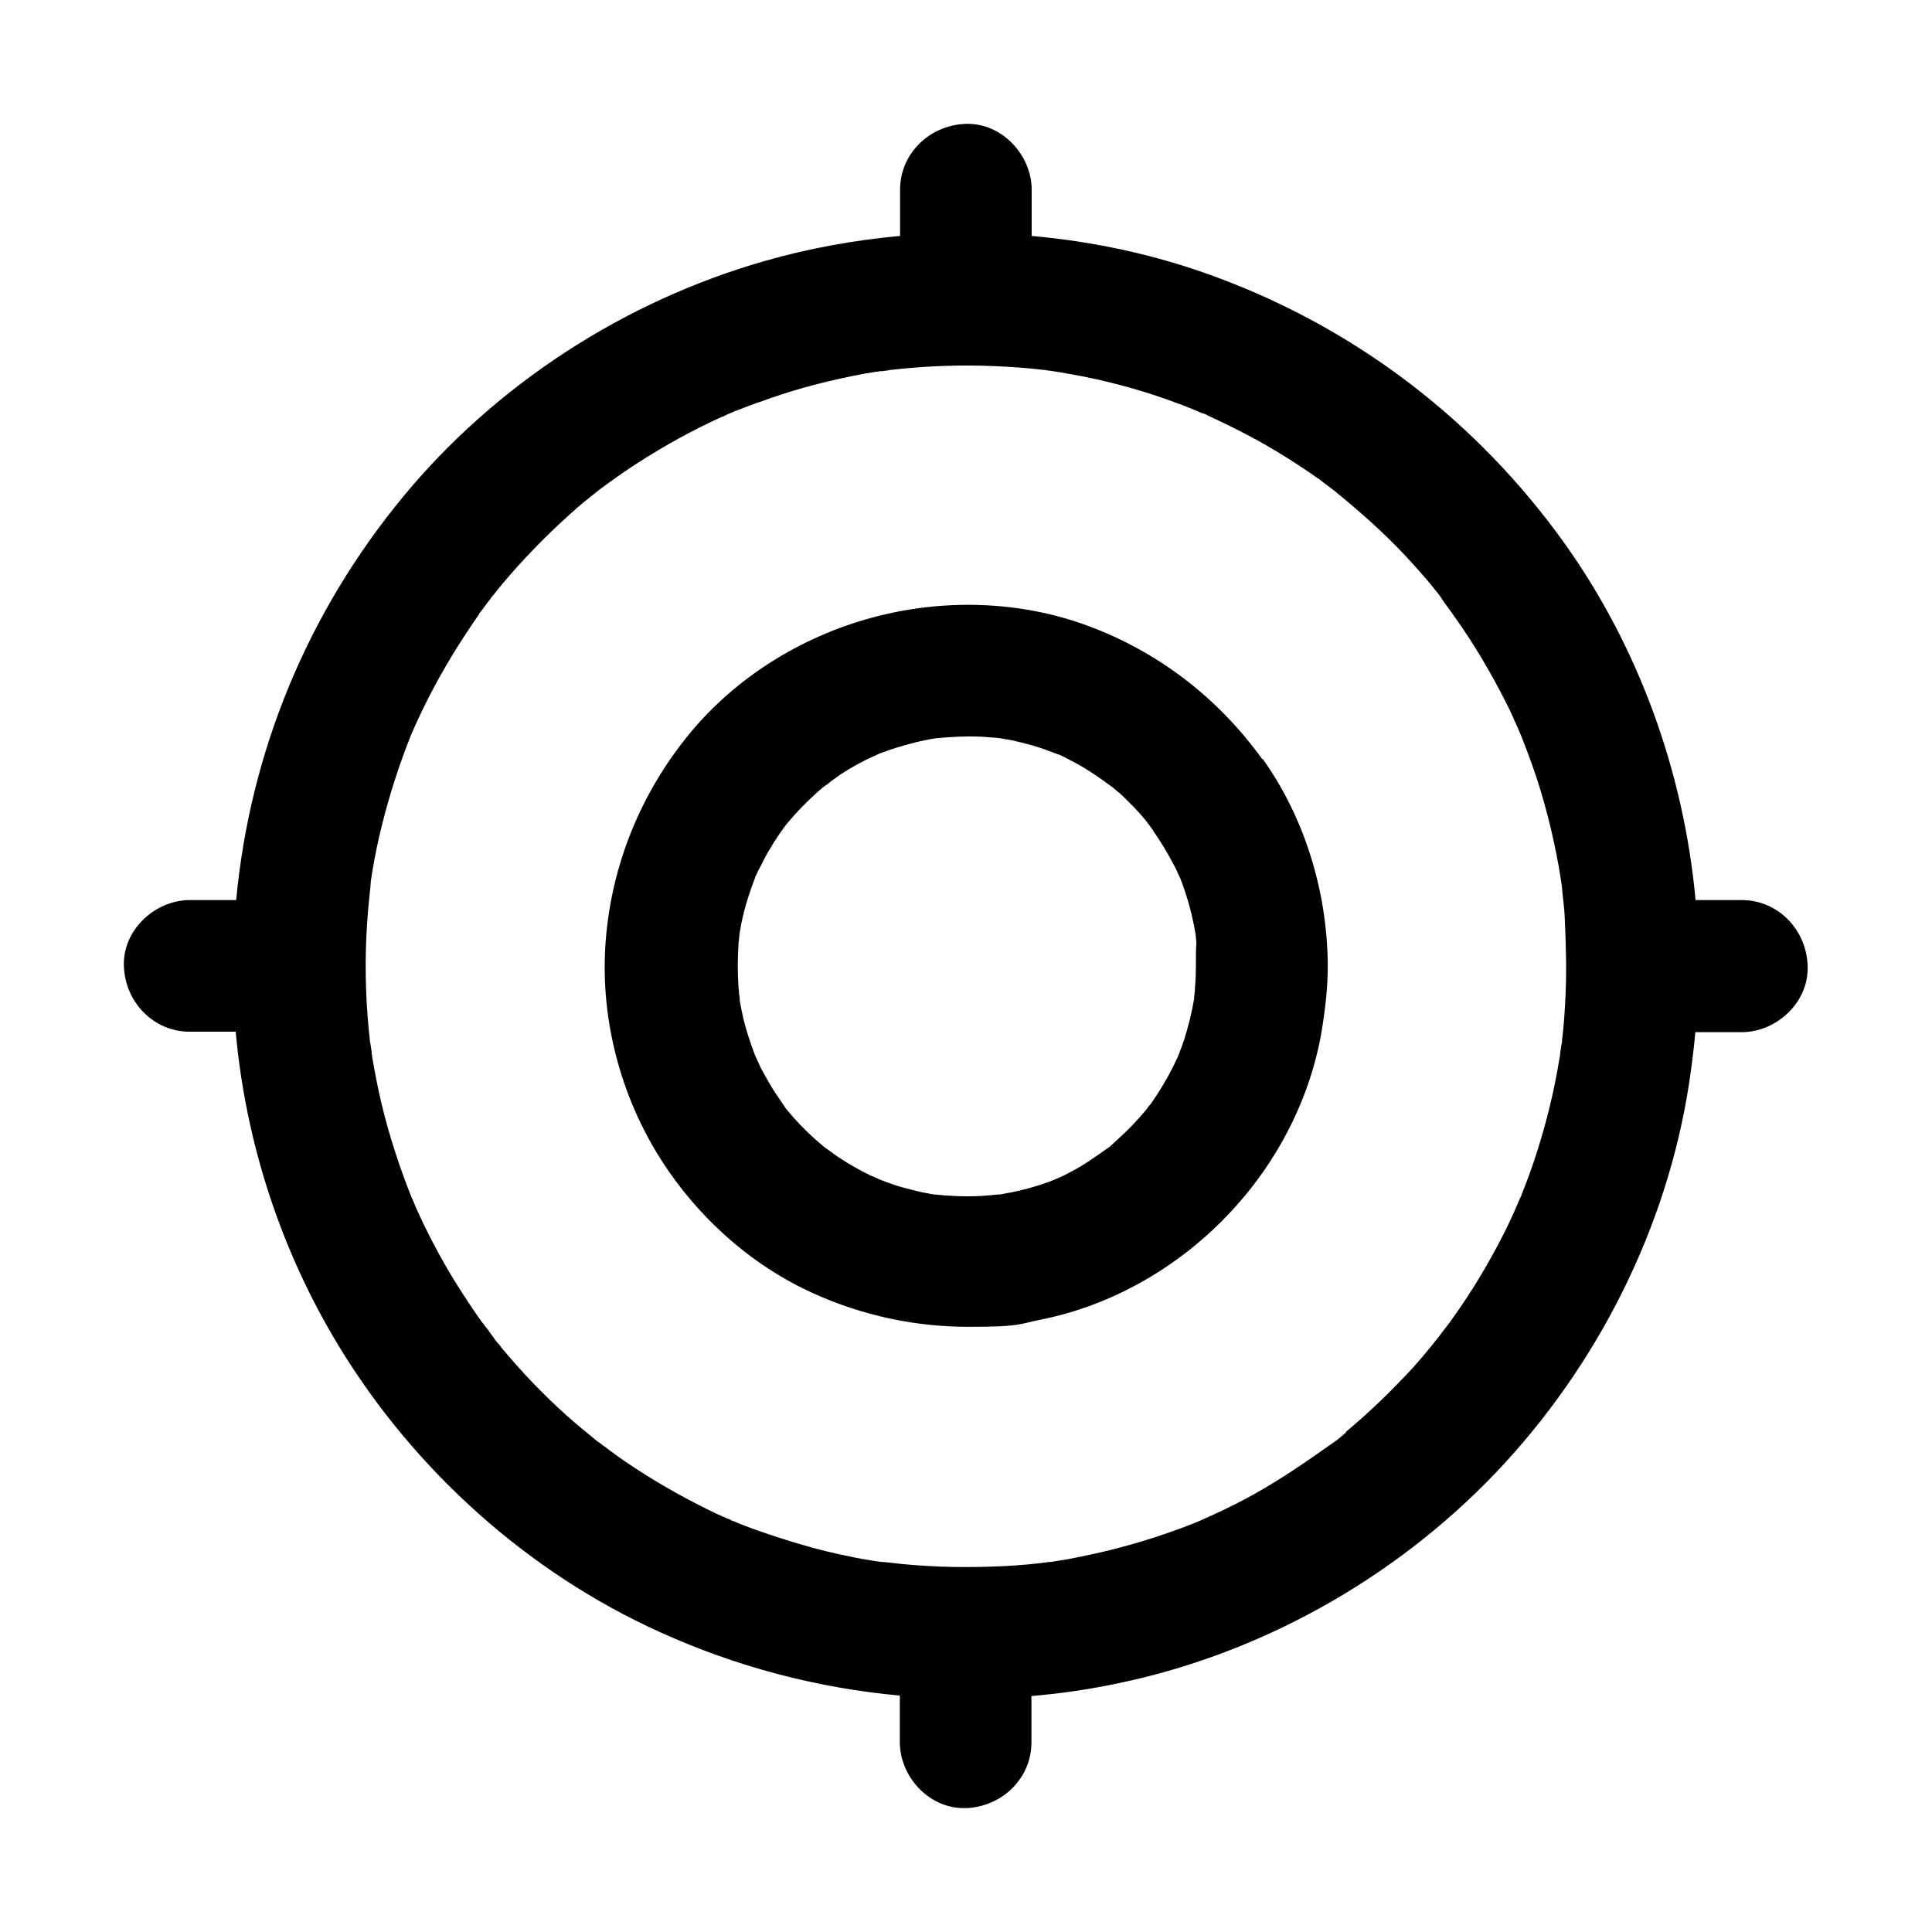
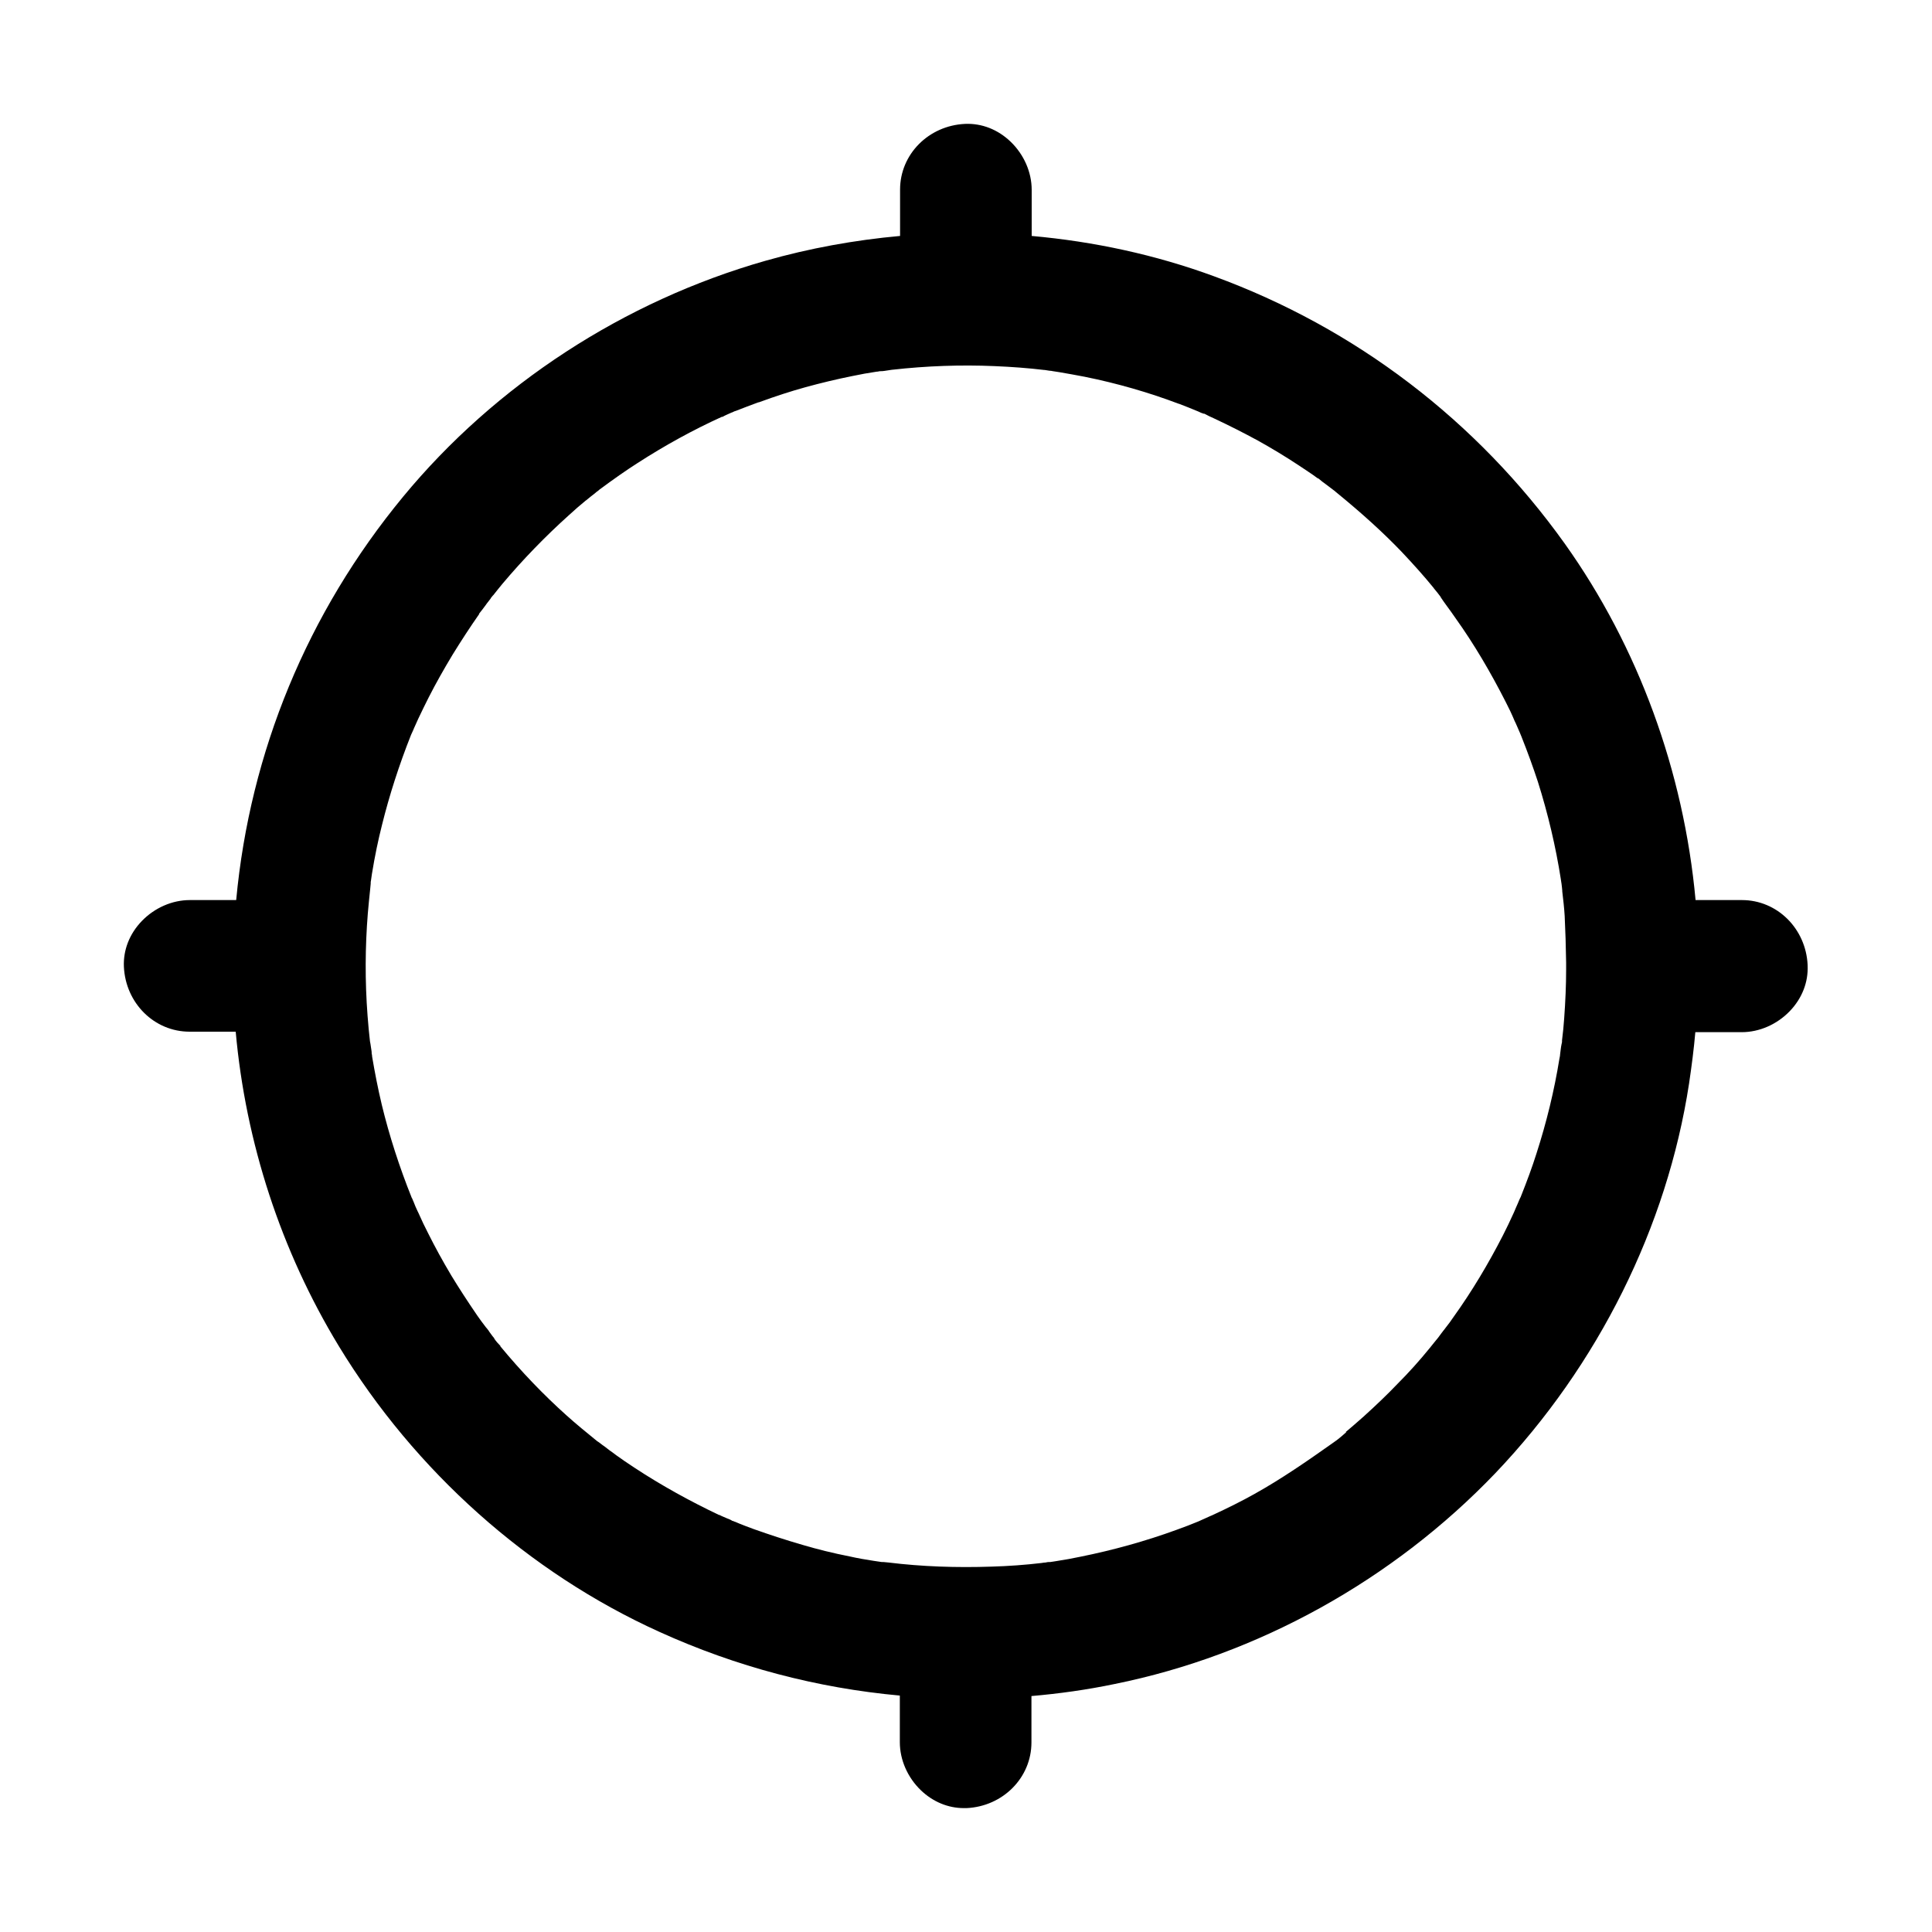
<svg xmlns="http://www.w3.org/2000/svg" id="Ebene_1" version="1.1" viewBox="0 0 800 800">
-   <path d="M522.7,314.4c-18.3-25.5-43.4-44.7-72.6-55.4-27.8-10.2-59.4-11.3-89.2-3.2-29.8,8.1-56.5,25.1-75.3,47.9-20.4,24.8-32.4,54.6-34.8,86-2.3,30,5.1,61,21,87.4,15.6,25.8,38.7,46.6,65.1,58.5,20.4,9.2,42.1,13.8,64,13.8s20.2-1,30.2-3c28.5-5.7,55.8-20.9,76.9-42.9,21.2-22,35.2-49.9,39.6-78.6,1.5-9.5,2.2-17.5,2.2-24.9,0-.4,0-.7,0-1.1-.4-30.7-9.9-60.7-26.9-84.6ZM495.2,397.8c0,.7,0,1.4,0,2.2h0c0,2.8-.1,5.8-.4,9.2h0c0,1.2-.2,2.4-.3,3.5,0,.4-.1.7-.1,1.1,0,0,0,.2,0,.2,0,0,0,0,0-.1,0,0,0,0,0,0-.9,5.4-2.3,11-4,16.4-.7,2.1-1.5,4.3-2.6,7.1,0,0,0,0,0,0l-.2.4c-.6,1.4-1.4,2.9-2,4.2-2.5,5-5.5,9.9-8.8,14.7,0,0,0,0,0,0-.3.4-.6.8-1,1.2,0,0,0,0,0-.1,0,0,0,.1-.1.2-.2.3-.5.7-.7,1,0,.1-.2.2-.2.3l-.2.2c-1.7,2.1-3.7,4.3-5.9,6.6-1.8,1.9-3.7,3.7-5.7,5.5h0c-.9.9-1.7,1.6-2.7,2.5h0c-.3.3-.6.5-.8.8h-.1c-1.4,1-2.8,2-4.1,2.9-3.3,2.2-6.3,4.4-9.6,6.2-2.4,1.3-4.6,2.5-6.8,3.5h-.2c-.2.2-.5.3-.7.4-.4.2-.8.3-1.2.5-.9.3-1.7.7-2.5,1-5.3,1.9-10.7,3.4-16.3,4.5h-.3c-1.3.3-2.5.5-3.6.7h-.7c-3.1.3-6,.6-8.9.7-5.2.2-10.6,0-17.7-.7,0,0,0,0,0,0h0c-1.3-.2-2.6-.4-3.8-.7h-.2c-2.5-.5-5.2-1.2-8.6-2.1-2.4-.6-4.9-1.5-7.6-2.5-.7-.3-1.4-.5-2.1-.8-.2,0-.5-.2-.7-.3-1-.5-2-1-3-1.3-4.4-2.1-8.9-4.6-13.4-7.6-1-.6-2-1.4-3.1-2.2-.9-.6-1.7-1.3-2.7-1.9l-.5-.4c-1.2-1-2.4-2.1-3.6-3.1-4.2-3.8-8.2-7.9-11.7-12.2-.3-.3-1.1-1.5-1.3-1.9h0c-.2-.3-.5-.6-.7-.9,0,0,0,0,0-.1-1.8-2.6-3.5-5.1-4.9-7.5-1.3-2.2-2.6-4.5-3.9-7h0c-.6-1.3-1.1-2.3-1.5-3.3l-.2-.3c0-.2-.2-.4-.2-.5-.2-.4-.3-.8-.5-1.1-2.2-5.9-3.7-10.6-4.8-15.2-.6-2.6-1.1-5.1-1.5-7.5,0-.1,0-.2,0-.3,0-.9-.2-1.9-.3-2.8,0-.8-.2-1.7-.2-2.4-.4-5.9-.4-11.9,0-17.6v-.2c0-.6.1-1.1.2-1.7,0-.8.2-1.5.2-2.3,0,0,0-.1,0-.2.4-2.5,1-5.8,1.8-8.7v-.2c1.1-4.3,2.6-8.9,4.7-14.5,0-.1,0-.2.1-.3,0-.2.2-.4.3-.6l.2-.4c.5-1.2,1.1-2.4,1.8-3.6h0c1.5-3.1,2.8-5.5,4.1-7.5h0c1.4-2.5,3-4.8,4.4-6.8.3-.4.6-.8.9-1.3.3-.4.7-.9,1.1-1.4.3-.3.5-.7.8-1l.2-.2c3.5-4.2,7.2-7.9,11.1-11.5.4-.3.8-.7,1.1-1,.7-.6,1.4-1.2,2.1-1.8.2-.1.7-.5,2.1-1.5.3-.2.5-.4.7-.6.3-.2.7-.5,1-.7,1.2-.9,2.3-1.7,3.3-2.4,4.4-2.9,9.3-5.6,14.5-7.9h.2c.1-.2.3-.2.4-.3.3-.1.6-.2.9-.4.2,0,.3-.1.5-.2.6-.2,1.1-.4,1.7-.6h.1c2.5-1,5.2-1.8,8.3-2.7,3.2-.9,5.9-1.6,8.5-2.1h.1c1.2-.3,2.4-.5,3.6-.7.2,0,.5,0,.7-.1,0,0,0,0,0,0,6.5-.6,12.2-.9,17.6-.7,2.7.1,5.5.4,8.5.6l4.7.8c5.7,1.2,11.3,2.7,16.7,4.8.5.2,1.1.4,1.6.6.5.2.9.4,1.4.5.2,0,.3.2.5.2h.2c2.4,1.2,5,2.5,7.7,4,3.8,2.1,7.3,4.5,11,7.1.3.3.6.5.9.7,1,.7,1.7,1.2,2,1.4.4.3.7.6,1.1.9.7.6,1.4,1.2,2,1.7h.1c2.1,1.9,4,3.9,6.2,6.1,1.8,1.9,3.5,3.8,5.2,5.9h0c.1.3.4.6.7,1,.4.5,1.4,1.9,1.7,2.3l.2.4c3.2,4.6,6.1,9.4,8.6,14.2l.2.4c.6,1.2,1.2,2.3,1.6,3.4l.2.3c0,.2.2.4.2.5.1.3.2.5.4.8.9,2.3,1.7,4.6,2.4,6.8,1.7,5.2,3,10.8,4,16.6h0c0,0,0,.1,0,.2.1,1,.2,2.1.3,3.2-.2,2.5-.2,4.9-.2,7.3Z" />
  <path d="M748.5,399.6c-.7-15.1-12.6-26.9-27.2-26.9h-19.2c-4.9-53.3-23.7-104.8-54.1-147.5-36.5-51.1-86.8-89.4-145.3-110.8-24.2-8.9-49.7-14.4-75.5-16.7v-19.1c0-7.3-3.2-14.6-8.7-19.9-5.3-5.1-12-7.7-18.9-7.4-15.1.7-26.9,12.6-26.9,27.2v19.2c-18.8,1.7-37.6,5.1-55.8,10.3-58.6,16.7-111.8,51.4-150,97.7-39.6,48-63.4,105.7-69.1,167h-19.2c-7.3,0-14.6,3.2-19.9,8.7-5.1,5.3-7.7,12-7.4,18.9.7,15.1,12.6,26.9,27.2,26.9h19.1c4.1,45.8,18.7,90.7,42.7,130.2,31.5,51.8,78.6,93.8,132.7,118.3,31.9,14.5,65.5,23.3,99.6,26.4v19.3c0,7.3,3.2,14.6,8.7,19.9,5,4.8,11.3,7.4,17.8,7.4s.7,0,1.1,0c15.1-.7,26.9-12.6,26.9-27.2v-19.2c11.5-1,23-2.6,34.5-5,59.3-12,115.2-43,157.6-87.3,42.6-44.7,71.1-102,80.2-161.3,1.1-7.4,2-14.4,2.6-21.3h19.2c7.3,0,14.6-3.2,19.9-8.7,5.1-5.3,7.7-12,7.4-18.9ZM557.7,593h-.2c-1.2,1.1-2.3,2-3.4,2.9-.3.2-.5.4-.8.6l-1.4,1c-10.9,7.7-21.3,14.9-32.6,21.2-5.2,2.9-10.8,5.7-17.5,8.8l-.5.2c-1.3.6-2.7,1.2-4,1.8-.5.2-.8.4-1.1.5-2.7,1.1-5.7,2.3-9.1,3.5-12.9,4.7-26.3,8.4-39.7,11.1-3.3.7-6.6,1.3-9.9,1.8-.8.1-1.7.3-2.6.4-.1,0-.3,0-.4,0h-.2c-.5,0-.9.1-1.3.2-.6,0-1.1.1-1.7.2-6.8.8-13.7,1.3-20.6,1.5-14.6.5-29,0-42.8-1.7l-2.1-.2c-.2,0-.3,0-.4,0-.3,0-.6,0-1-.1-.9-.1-1.8-.3-2.7-.4-3.3-.5-6.7-1.1-9.8-1.8-7.1-1.4-13.5-3-19.6-4.8-6.9-2-13.6-4.2-20.1-6.5-2.4-.9-5.2-1.9-7.9-3.1-.1,0-.2,0-.3-.1,0,0,0,0,0,0-.1,0-.3-.1-.4-.2,0,0,0,0,0,0h-.3c-.7-.5-1.5-.8-2.3-1.1-1.1-.5-2.2-.9-3.1-1.4h-.2c-12-5.7-23.8-12.2-34.9-19.5-2.9-1.9-5.4-3.6-7.6-5.2-.5-.4-1.1-.8-1.6-1.2-.8-.5-1.5-1.1-2.3-1.7-.4-.3-1.1-.9-1.9-1.4l-1.3-1c-.3-.2-.6-.4-.9-.6-4.3-3.5-8.6-7-12.6-10.6-9.6-8.6-18.8-18.2-27.4-28.6v-.2c-1-1-1.8-1.9-2.6-3.1v-.2c-.3-.2-.8-.9-2.1-2.7,0,0,0-.1-.1-.2h0c-.1-.1-.2-.3-.3-.4-.3-.4-.6-.8-.9-1.1-1.3-1.7-2.5-3.3-3.6-4.9-4.1-6-7.6-11.4-10.7-16.5-3.7-6.2-6.8-11.9-9.5-17.3-1.4-2.7-2.8-5.6-4.2-8.8l-.3-.6c-.6-1.3-1.2-2.6-1.7-4l-.2-.4c0-.2-.2-.4-.2-.5,0-.2-.2-.4-.3-.6-5.1-12.7-9.3-25.7-12.4-38.5-1.6-6.7-2.9-13.4-4-19.9h0c0-.5-.1-.9-.2-1.4,0-.4,0-.8-.1-1.3l-.2-1.3c-.1-.9-.3-1.9-.4-2.4-.4-3.4-.7-6.7-1-10.6-1.1-14.4-1-28.6.1-42.3.3-3.2.6-6.8,1-10.3l.2-2.1c0-.1,0-.2,0-.3,0-.3,0-.6.1-.9.1-.9.3-1.9.4-2.8,1.2-7.4,2.6-14.1,4.2-20.4,3-12.1,7-24.6,12-37.2.4-.8.7-1.6,1-2.2l.2-.5c.6-1.3,1.2-2.6,1.8-4,1.5-3.2,2.9-6,4.3-8.8,3-5.9,6.4-11.9,9.9-17.7,3.7-6,7.3-11.5,11-16.8v-.2c1-1.3,2-2.5,2.9-3.8l.2-.3c.3-.4,1.2-1.5,1.7-2.2,0,0,0,0,0-.1.4-.5.7-.9.8-1l.3-.3c1-1.3,2.4-3,3.7-4.6,8.5-10.1,17.8-19.7,27.6-28.5,2.5-2.3,4.7-4.2,6.9-6l.3-.2c1.2-1,2.3-1.9,3.5-2.8.2-.2.5-.4.7-.6.1-.1.3-.2.4-.3.1,0,.3-.2.4-.3,0,0,.2-.1.2-.2h0c6.2-4.6,11.2-8.1,15.9-11.1,11.3-7.3,23.1-13.8,35-19.2h.3c1.2-.7,2.5-1.2,3.8-1.8h.1c.5-.3,1.5-.7,1.7-.7h0s0,0,0,0c3-1.2,6-2.3,9.2-3.5h.2c7.1-2.6,13.3-4.6,19.1-6.2,6.5-1.8,13.2-3.4,19.7-4.7,3.3-.7,6.6-1.3,10-1.8h.1c.5,0,.9-.2,1.4-.2.5,0,1,0,1.6-.1.7-.1,2.8-.4,3.3-.5h.1c14.2-1.6,28.4-2.1,42.3-1.5,7.2.3,13.9.8,20.6,1.6h.2c.6.1,1.2.2,1.9.3.5,0,1,.1,1.5.2.9.1,1.7.3,2.6.4,3.4.6,7,1.2,10.5,1.9,13.4,2.7,26.6,6.5,39,11.2h.1c2.7,1,5.3,2.1,8,3.2,0,0,0,0,0,0,.8.4,1.5.7,2.2.9h.3c1.3.7,2.7,1.4,4.1,2,6.2,2.9,12.3,6,18,9.1,5.6,3.1,11.4,6.6,17.3,10.5,2.2,1.5,4.9,3.2,7.6,5.2h.2c1,.9,2.1,1.7,3.2,2.5l.4.3c.4.3,1.8,1.4,2.5,1.9l.8.6c0,0,.1.1.2.2,11.4,9.3,19.9,17.1,27.3,24.8,5,5.3,9.4,10.2,13.3,15l.2.3c1,1.2,1.9,2.3,2.7,3.4,0,0,0,.1.1.2,0,0,0,.1.1.2h0c.7,1.1,1.4,2,2.1,3,1.4,1.9,2.7,3.7,4,5.6,7.5,10.5,14.4,22.2,20.7,34.6,1.2,2.3,2.5,5,3.7,7.9l.4.8c.6,1.3,1.1,2.5,1.7,3.9.2.5.6,1.5.7,1.7h0s0,0,0,0c0,0,0,0,0,0,2.7,6.8,4.9,12.9,6.8,18.7,4.2,13.3,7.4,26.9,9.5,40.3,0,.3.2,1.2.3,2,.1.9.3,2.4.3,2.8v.3c.4,3.4.8,6.8,1,10.2.3,6,.5,12.7.6,19.3,0,.6,0,1.3,0,1.9,0,0,0,0,0,0v1c0,6.4-.3,13.2-.8,20.1-.2,3-.5,6-.9,9.2v.6c0,.2-.1.5-.2,1-.3,1.4-.4,2.8-.6,4.2,0,.6-.2,1.3-.3,1.9-2.1,13-5.3,26.2-9.5,39.2-1.7,5.4-3.8,11.1-6.5,17.9-.3.5-.5,1.1-.7,1.5-.2.4-.3.8-.5,1.2-.5,1.2-1.1,2.4-1.6,3.7-1.6,3.5-3.1,6.7-4.6,9.6-6,11.7-12.8,23.1-20.4,33.7-1,1.5-2.1,3-3.3,4.5-.2.3-.4.5-.6.8-.2.2-.3.4-.5.6h0s0,0,0,0c0,.1-.2.3-.3.4-.5.7-1.4,1.9-1.7,2.3-1.1,1.3-2.1,2.6-3.4,4.2-4.3,5.3-8.8,10.3-13.4,14.9-4.1,4.3-8.7,8.7-14.1,13.6l-.8.7c-2.2,1.9-4.4,3.9-6.6,5.7Z" />
</svg>